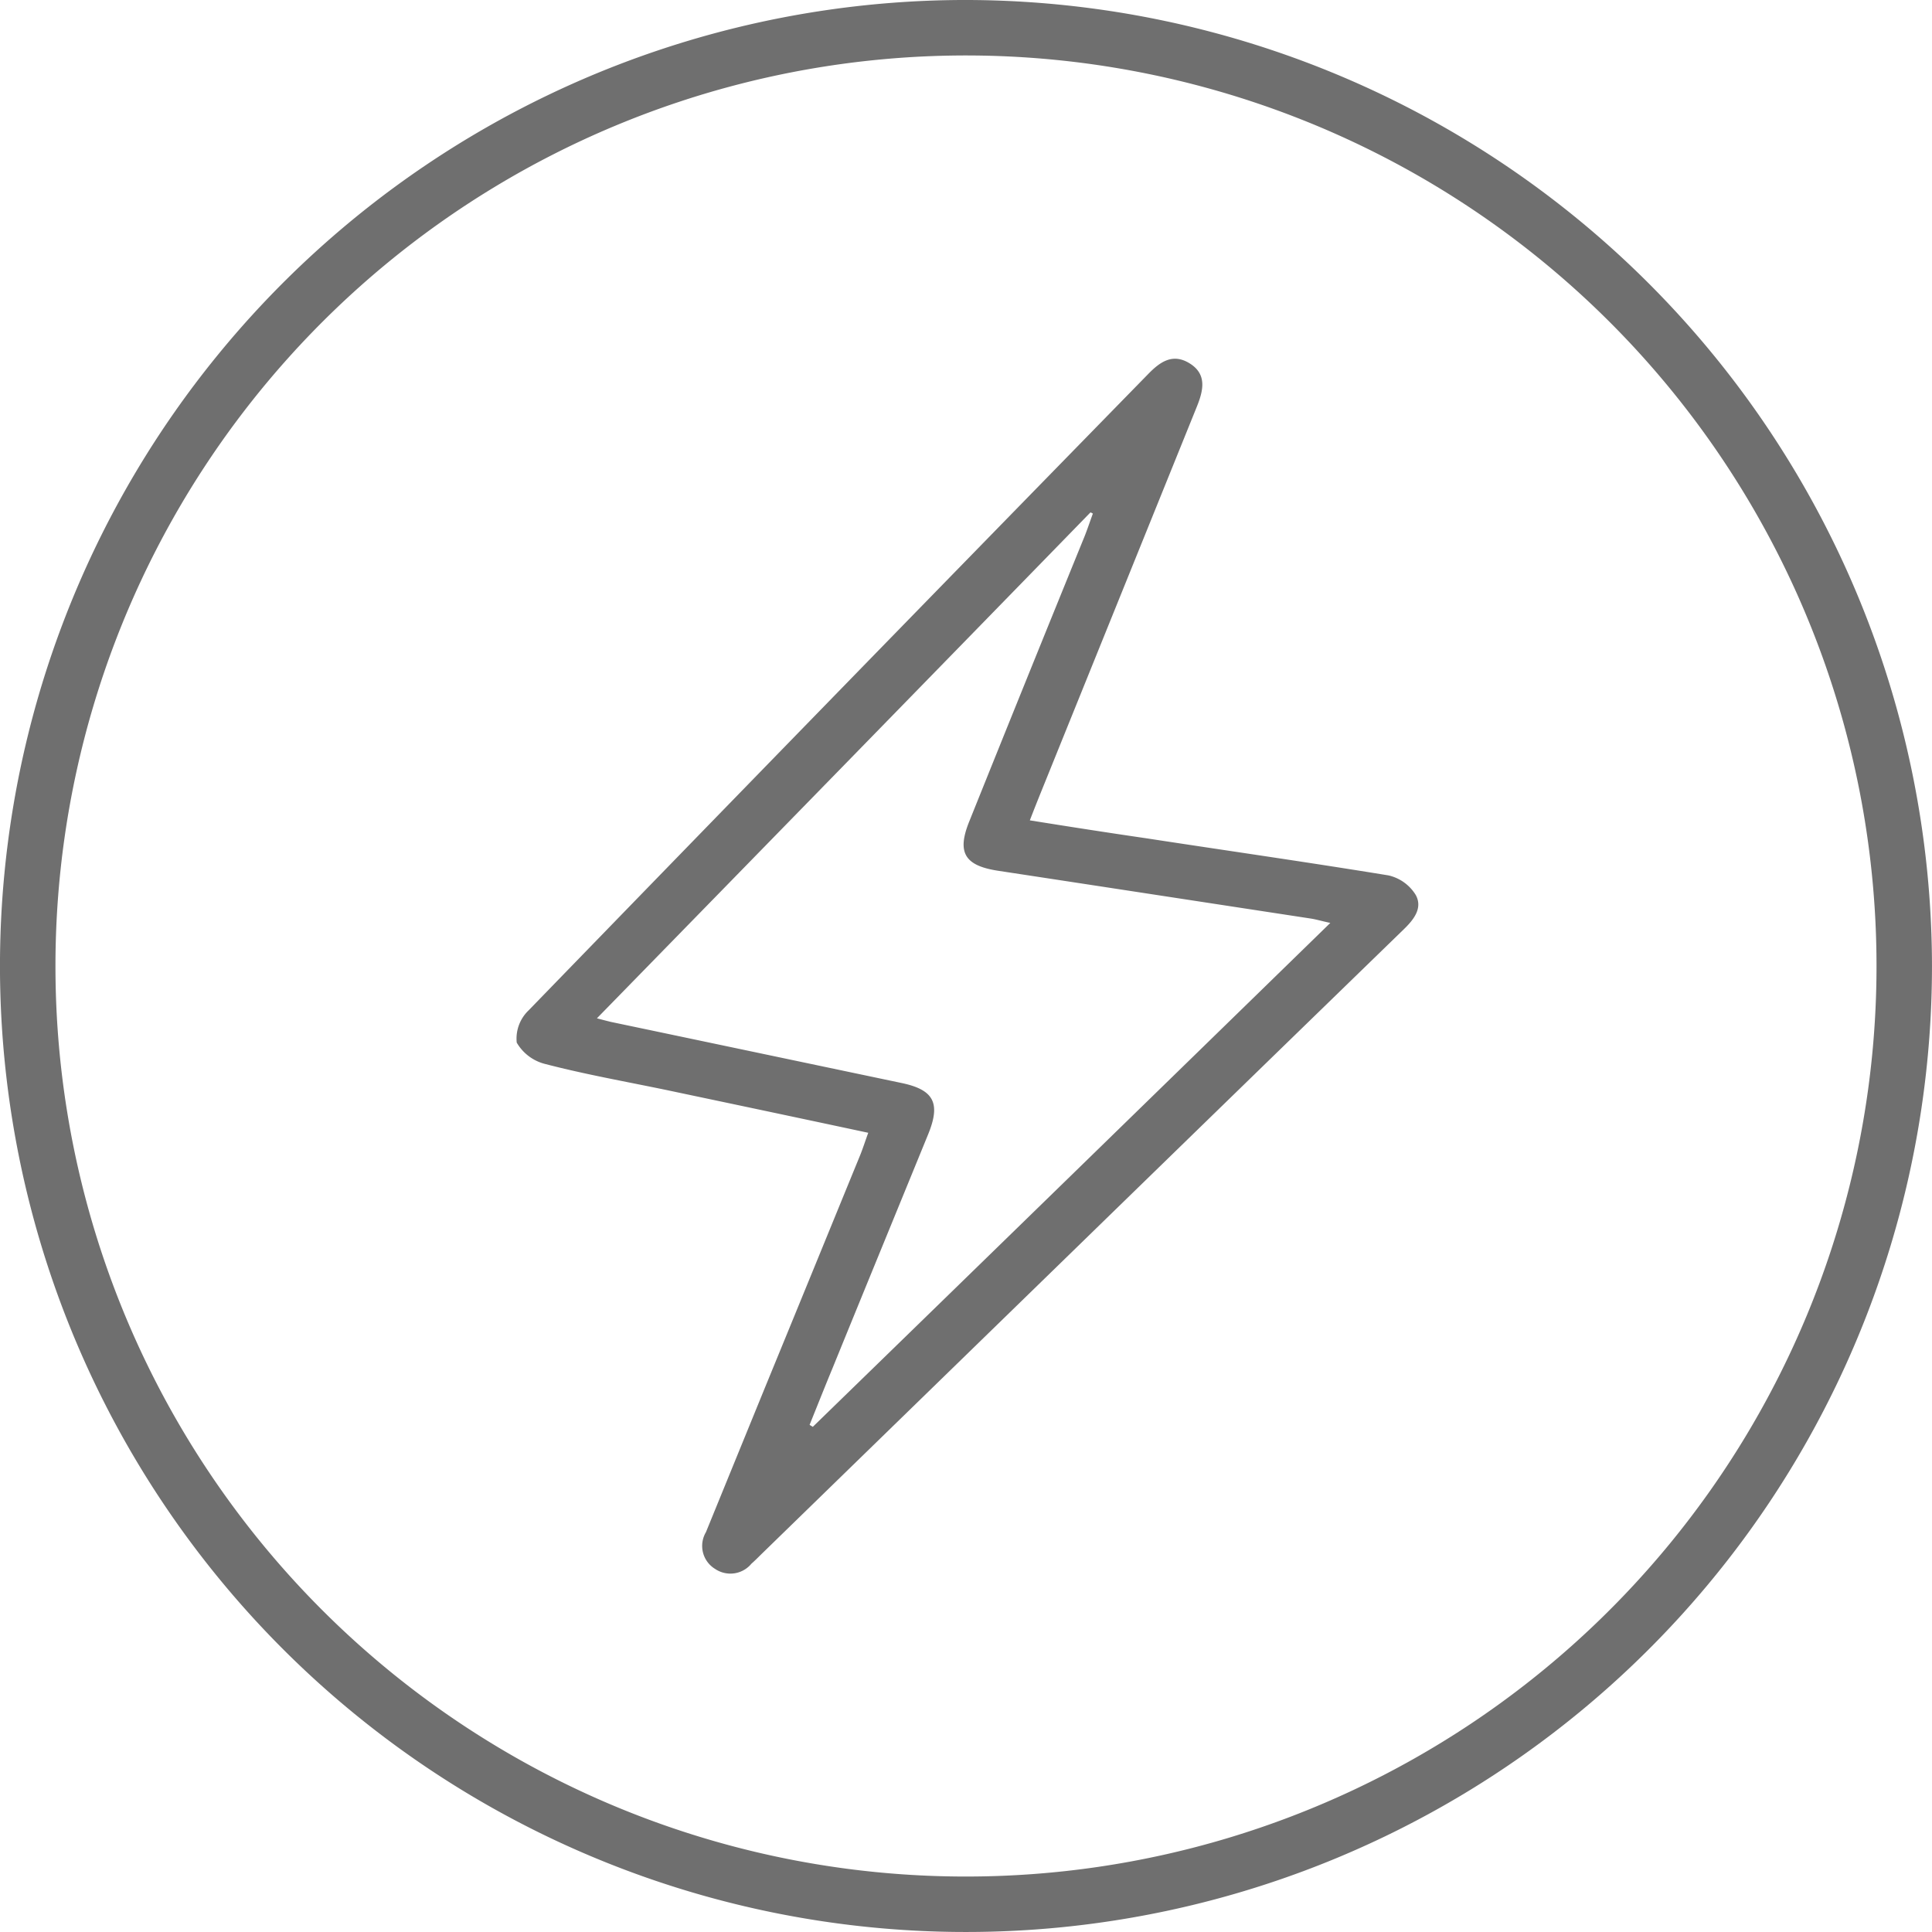
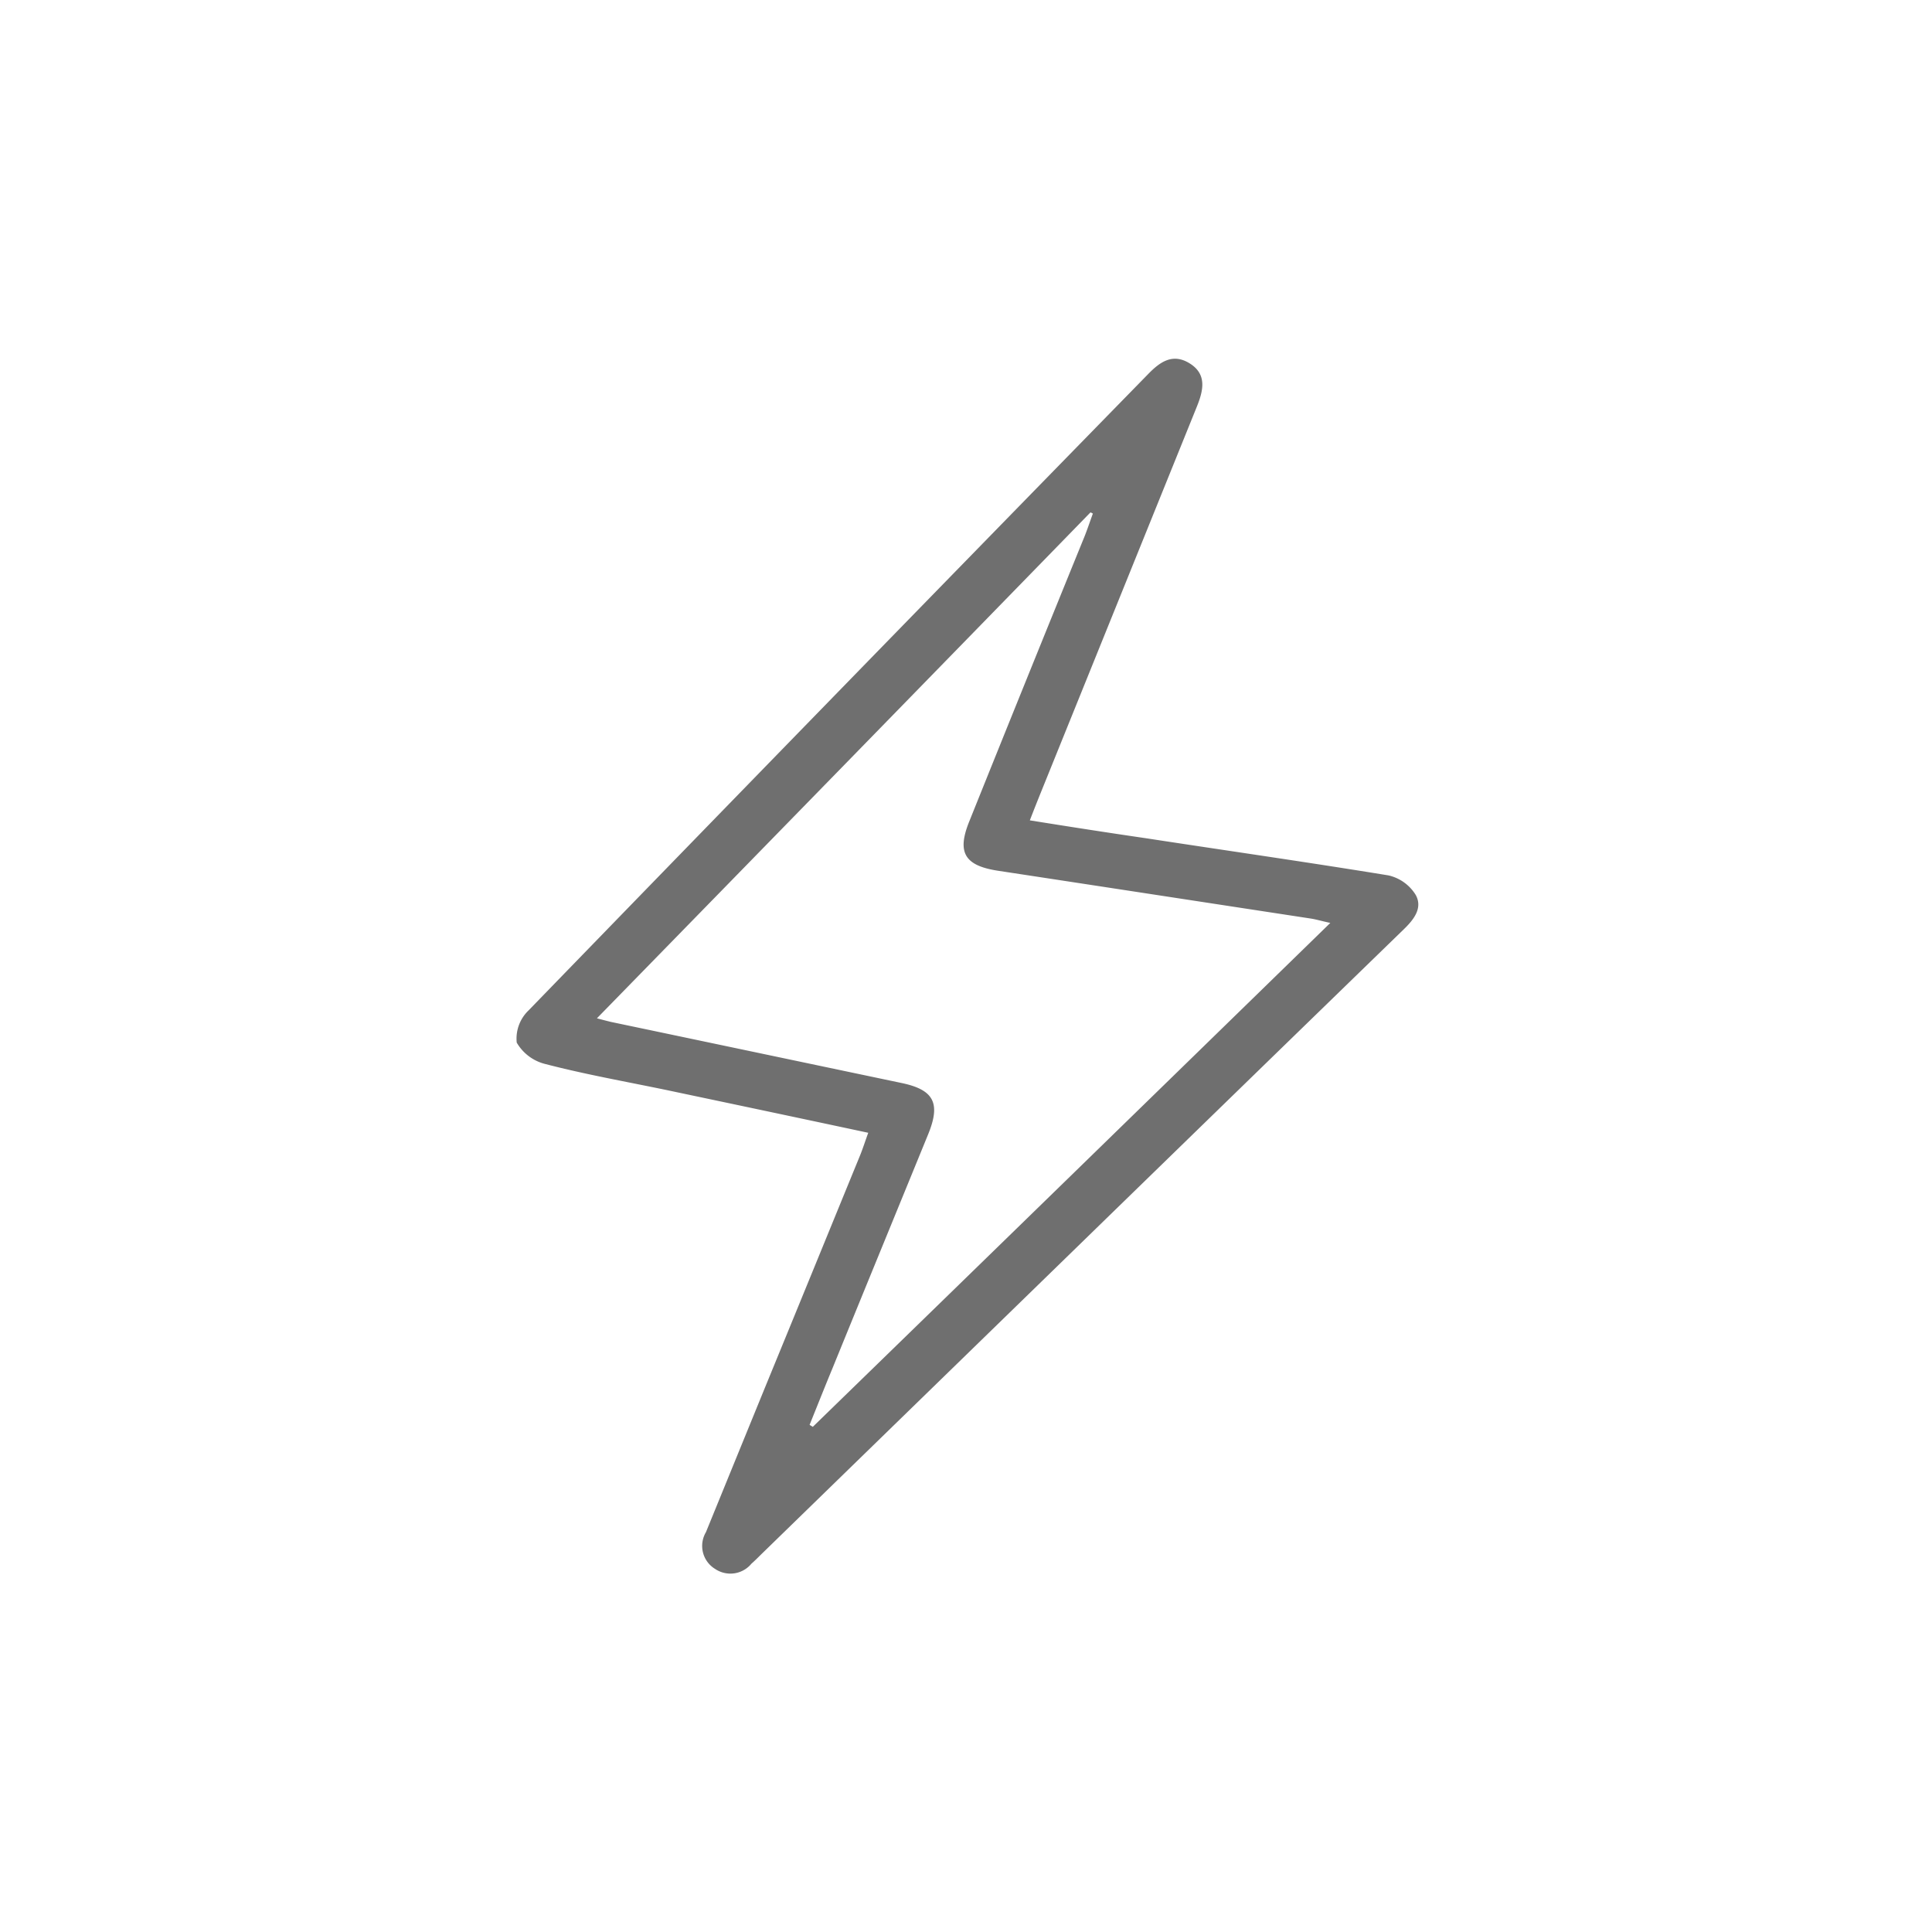
<svg xmlns="http://www.w3.org/2000/svg" id="Gerador-Total" width="102.75" height="102.75" viewBox="0 0 102.75 102.75">
-   <path id="Caminho_1034" data-name="Caminho 1034" d="M103.649,52.275A51.375,51.375,0,1,1,52.02.9,51.446,51.446,0,0,1,103.649,52.275ZM52.19,100.7A48.425,48.425,0,1,0,3.85,52.508,48.407,48.407,0,0,0,52.19,100.7Z" transform="translate(-0.9 -0.9)" fill="#6f6f6f" />
  <path id="Caminho_1035" data-name="Caminho 1035" d="M148.942,131.972c-3.671-.785-7.194-1.528-10.716-2.271-2.143-.446-4.308-.828-6.43-1.379a2.431,2.431,0,0,1-1.549-1.146,2.079,2.079,0,0,1,.637-1.719q16.425-16.934,32.934-33.825c.637-.658,1.316-1.146,2.228-.573s.721,1.422.382,2.271l-8.34,20.626c-.17.424-.34.849-.552,1.4,2.122.34,4.159.658,6.2.955,4.287.658,8.594,1.273,12.881,1.974a2.3,2.3,0,0,1,1.443,1.04c.382.7-.106,1.316-.658,1.846q-8.817,8.562-17.634,17.146-8.276,8.053-16.573,16.128c-.149.149-.3.3-.467.446a1.45,1.45,0,0,1-1.931.276,1.432,1.432,0,0,1-.488-1.952l3.119-7.639c1.7-4.138,3.4-8.3,5.093-12.435C148.666,132.778,148.772,132.439,148.942,131.972Zm-3.119,15.533c.064.042.106.064.17.106,9.146-8.891,18.271-17.783,27.523-26.8-.488-.106-.764-.191-1.04-.233-5.56-.849-11.1-1.7-16.658-2.546-1.761-.276-2.164-.976-1.507-2.61q3.056-7.608,6.154-15.215c.149-.382.276-.764.424-1.167l-.127-.064c-8.7,8.934-17.422,17.868-26.25,26.908.4.106.573.149.743.191,5.157,1.082,10.292,2.164,15.449,3.247,1.74.361,2.1,1.082,1.422,2.737-1.7,4.159-3.4,8.3-5.093,12.456C146.629,145.489,146.226,146.508,145.823,147.505Z" transform="translate(-102.766 -71.727)" fill="#6f6f6f" />
</svg>